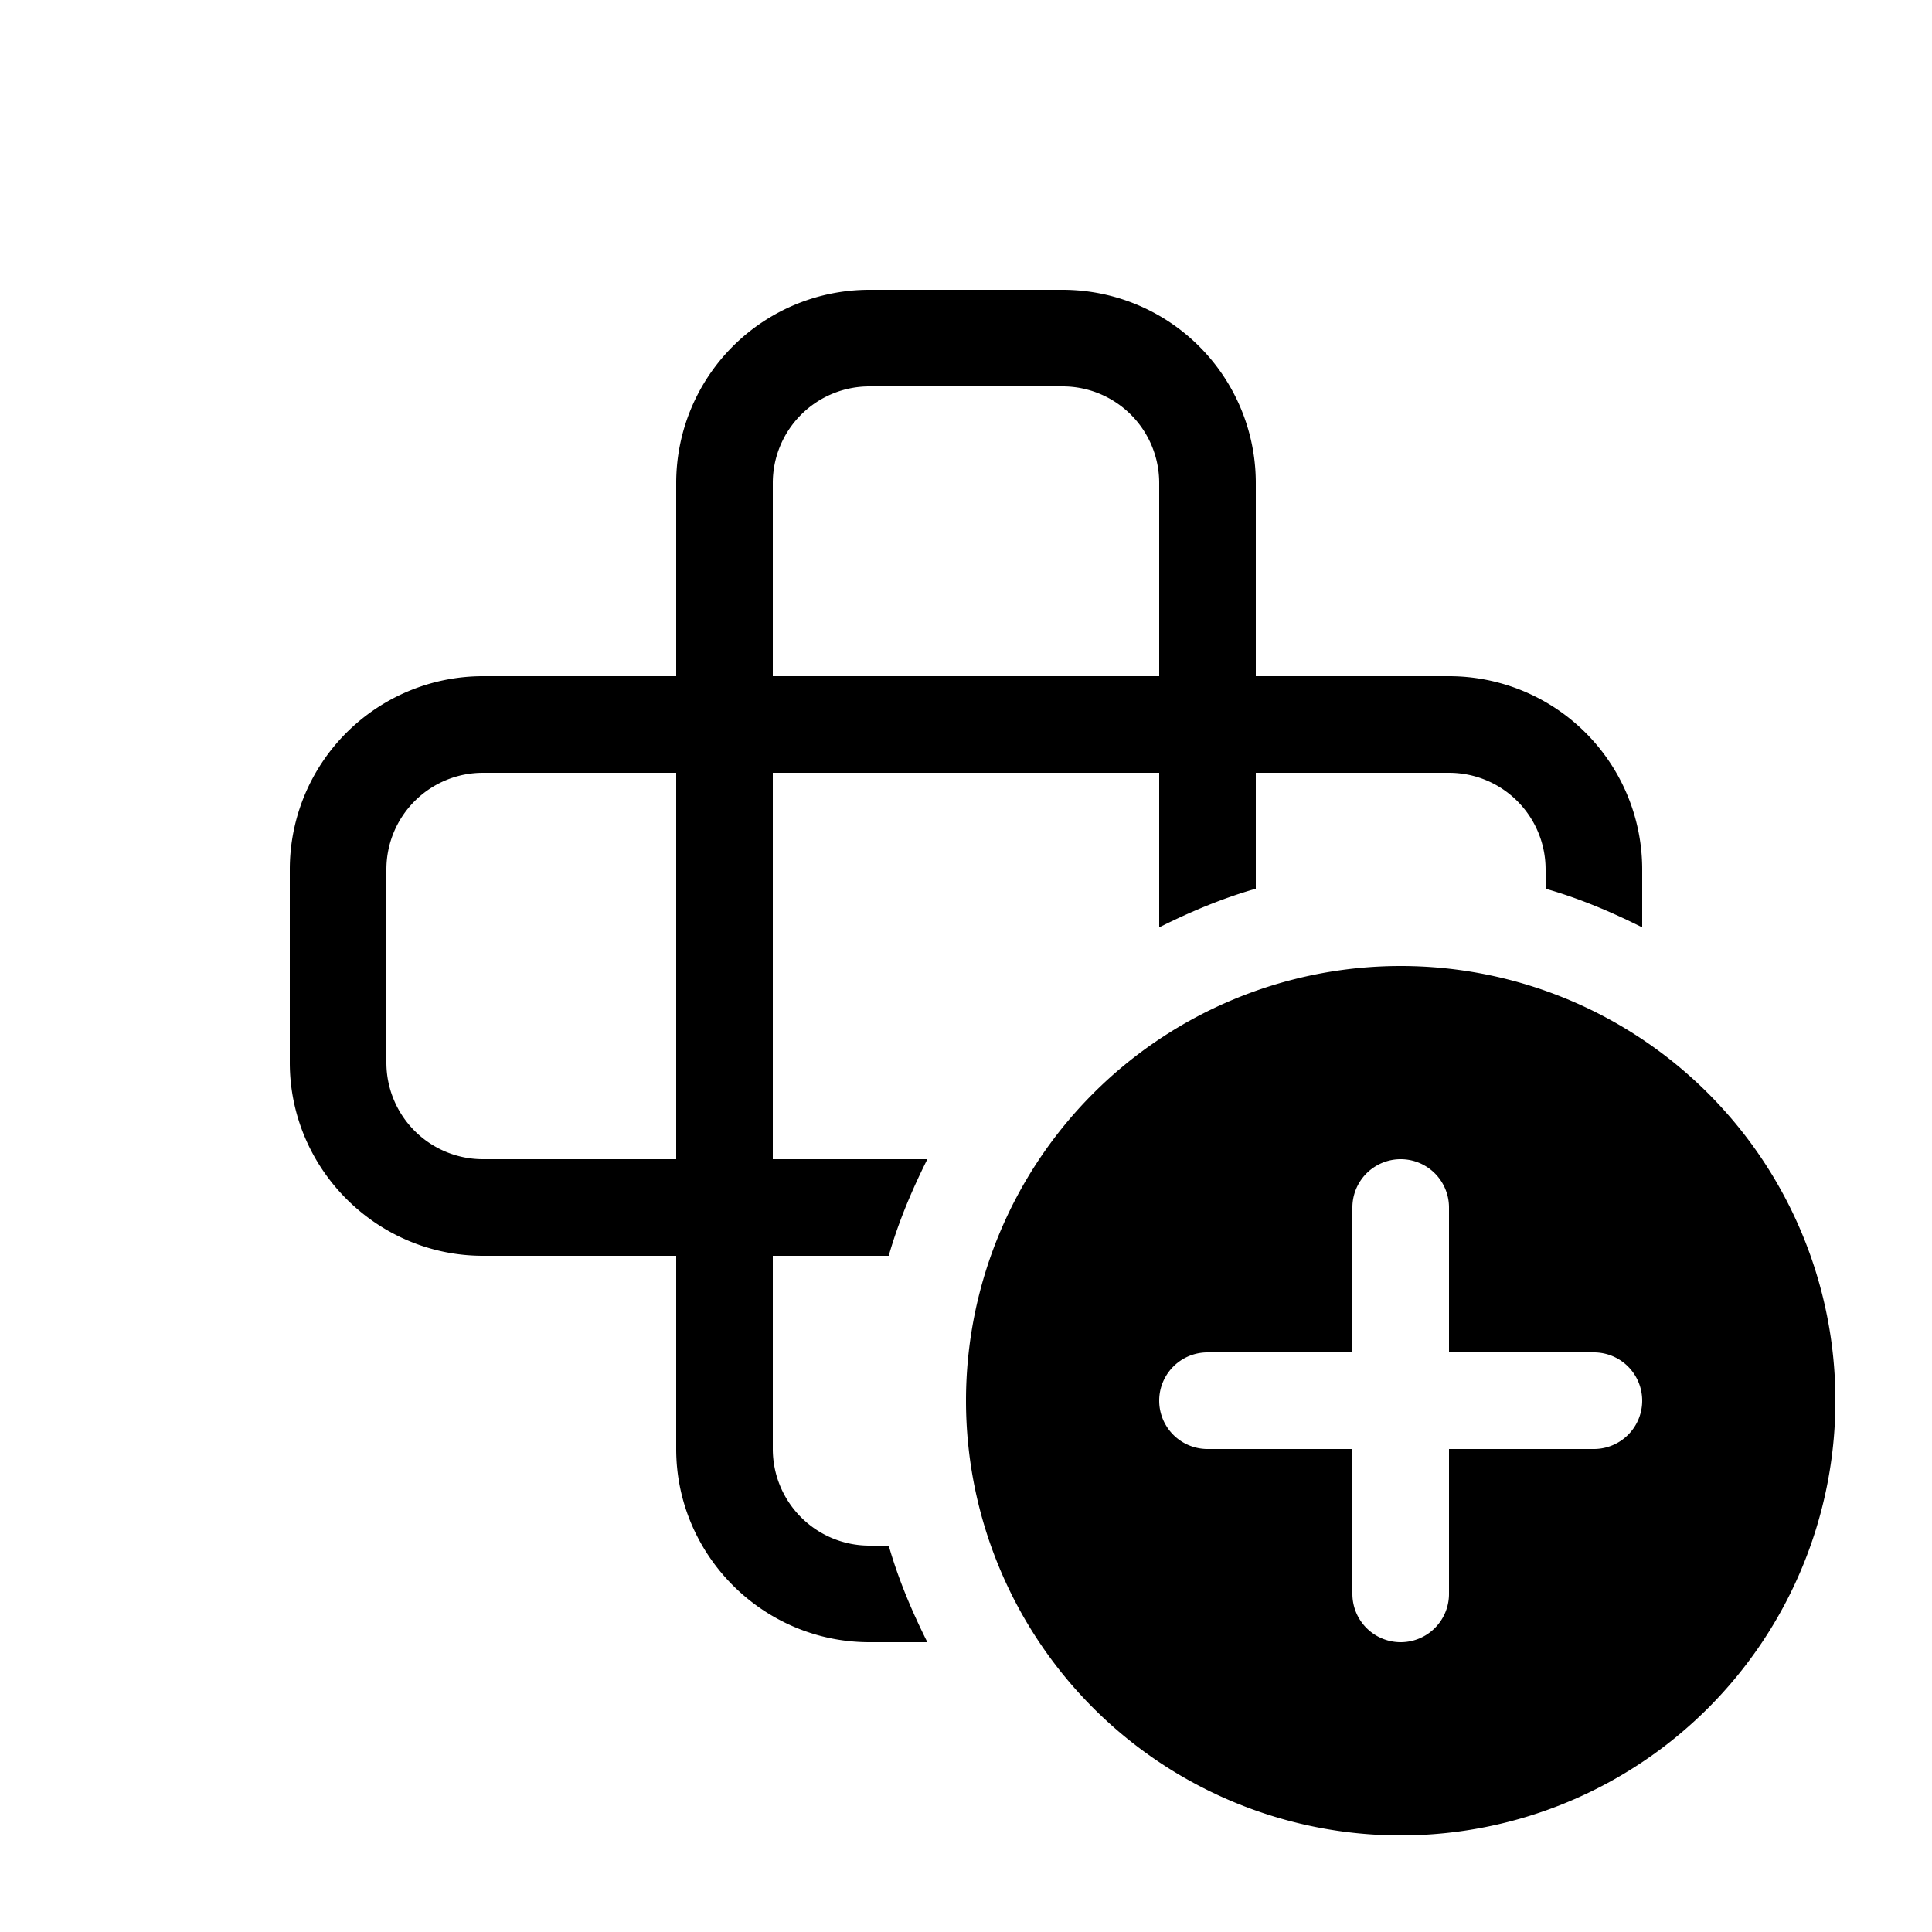
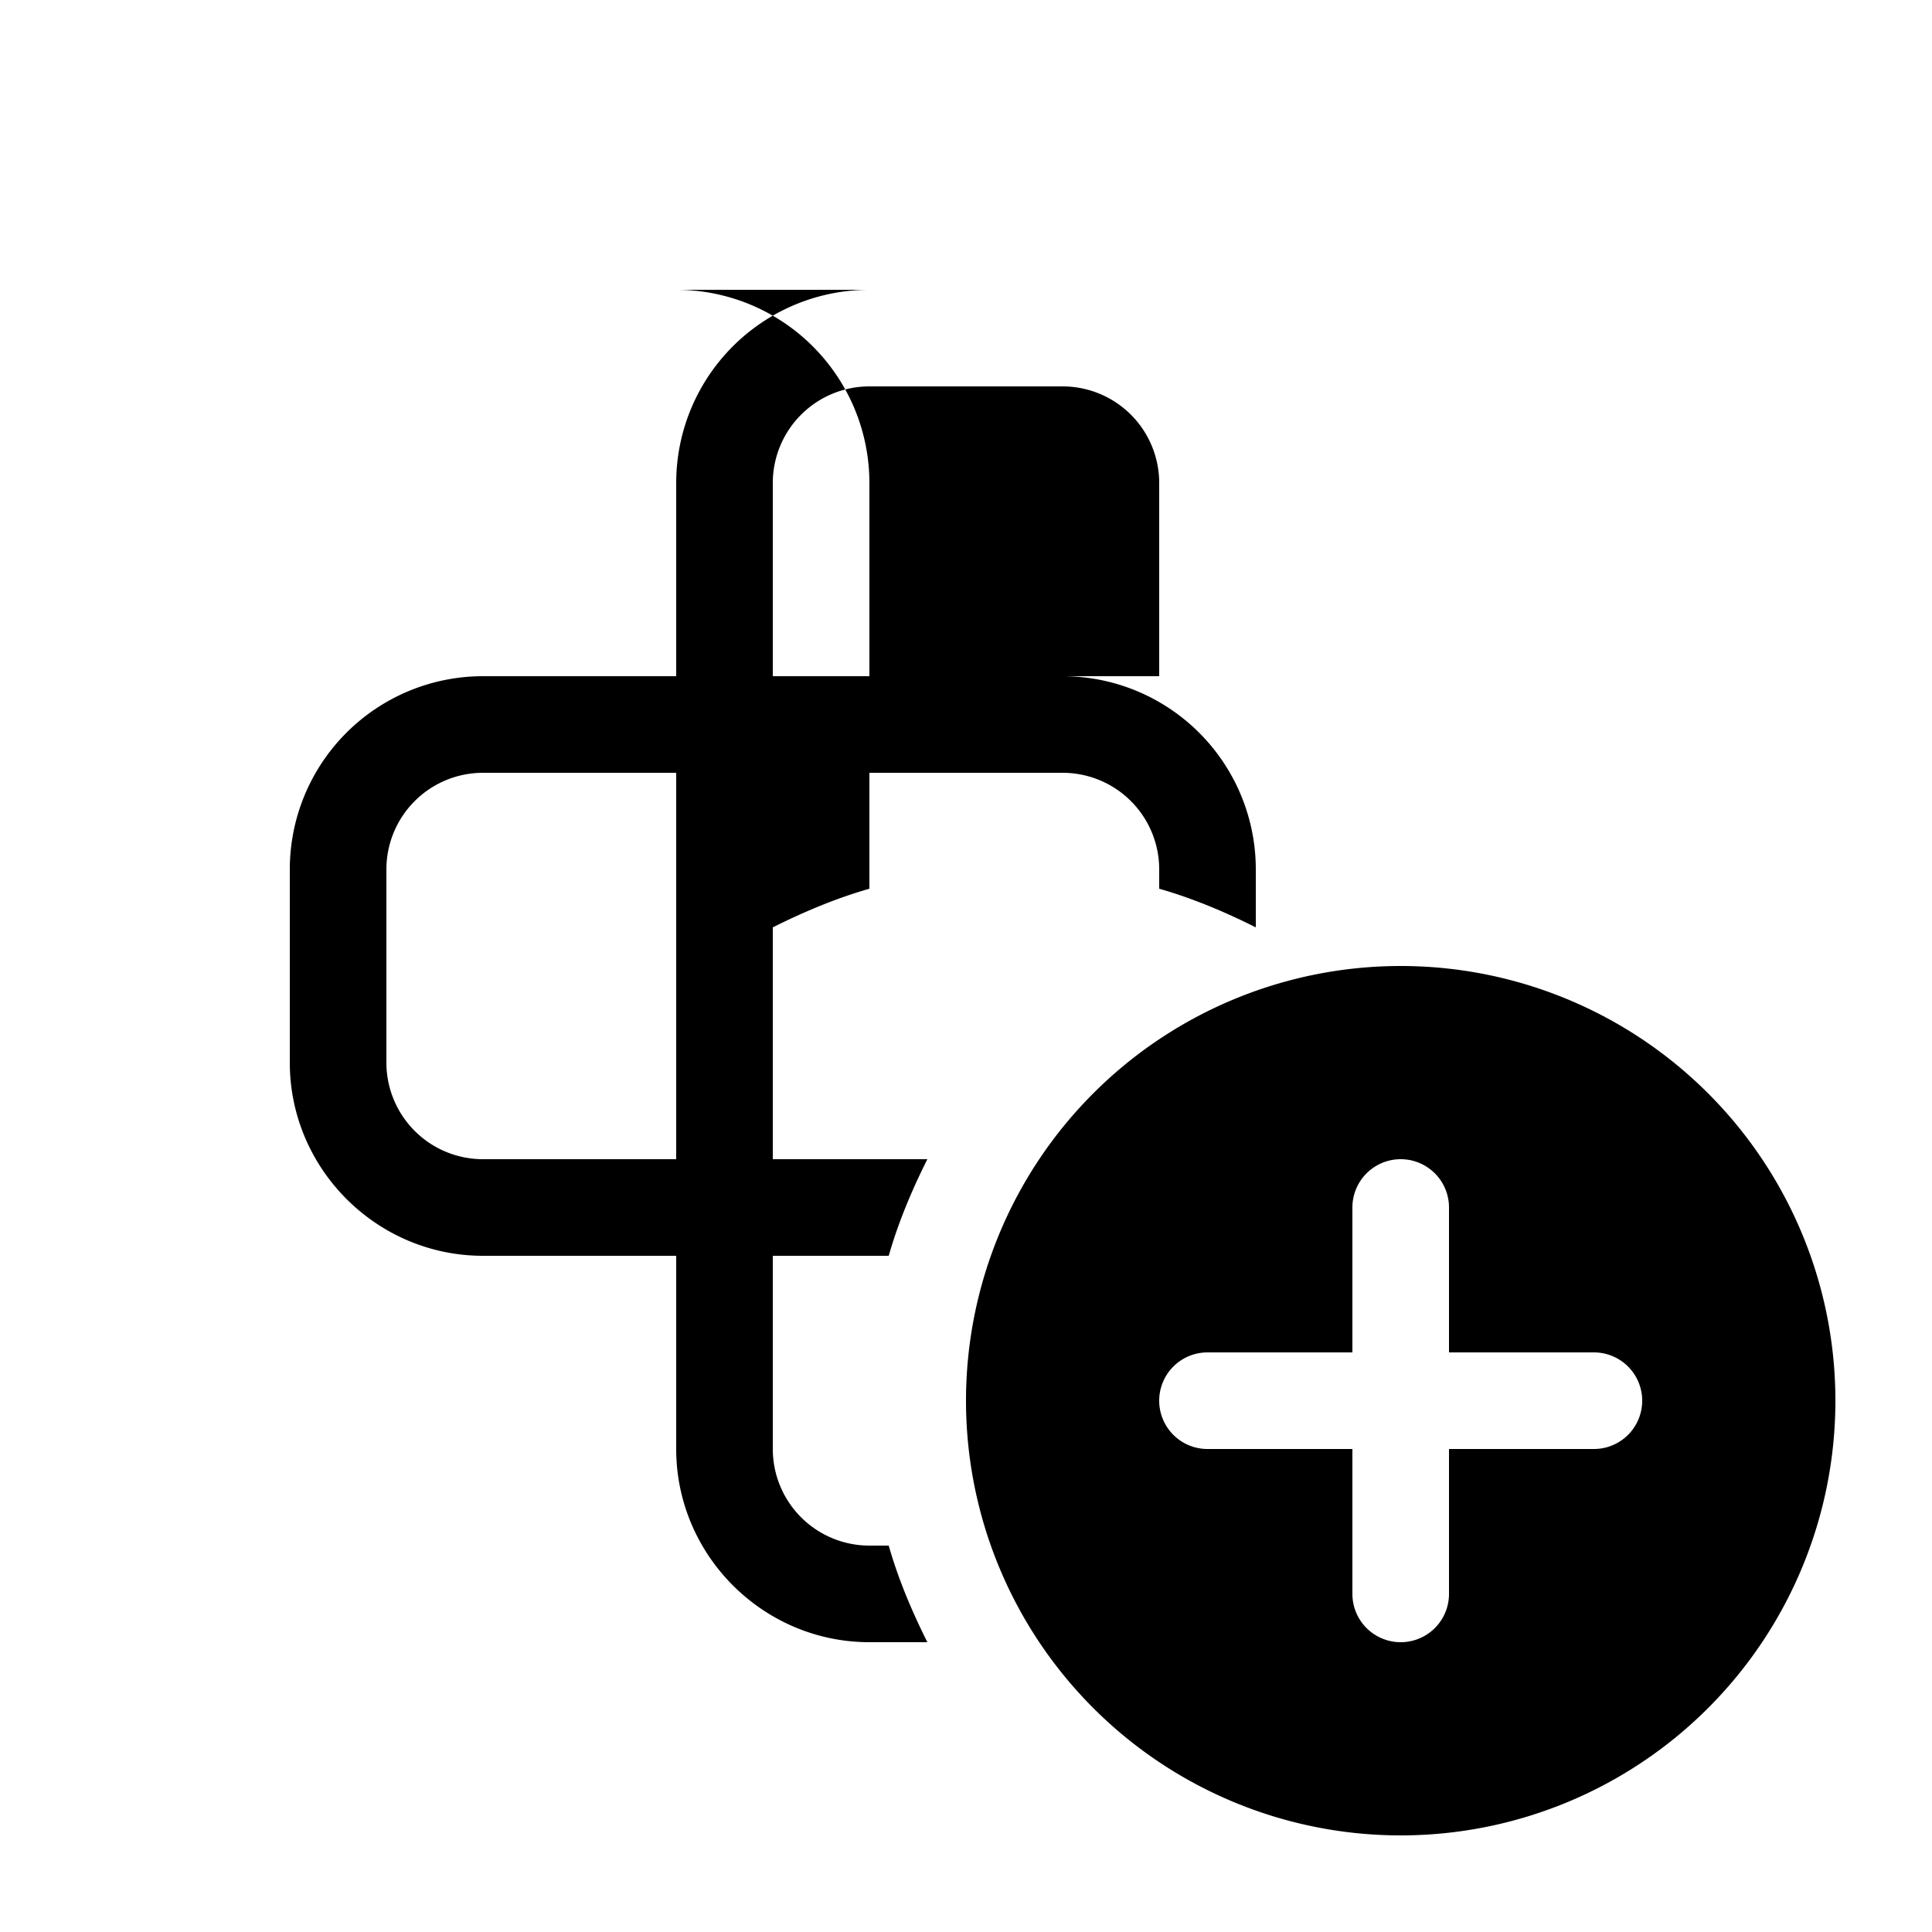
<svg xmlns="http://www.w3.org/2000/svg" width="20" height="20" viewBox="0 0 20 20">
-   <path d="M9 3a2 2 0 0 0-2 2v2H5a2 2 0 0 0-2 2v2c0 1.1.9 2 2 2h2v2c0 1.1.9 2 2 2h.6c-.16-.32-.3-.65-.4-1H9a1 1 0 0 1-1-1v-2h1.2c.1-.35.24-.68.4-1H8V8h4v1.6c.32-.16.65-.3 1-.4V8h2a1 1 0 0 1 1 1v.2c.35.1.68.24 1 .4V9a2 2 0 0 0-2-2h-2V5a2 2 0 0 0-2-2H9Zm3 4H8V5a1 1 0 0 1 1-1h2a1 1 0 0 1 1 1v2ZM7 8v4H5a1 1 0 0 1-1-1V9a1 1 0 0 1 1-1h2Zm12 6.5a4.5 4.5 0 1 1-9 0 4.5 4.5 0 0 1 9 0Zm-4-2a.5.5 0 0 0-1 0V14h-1.5a.5.5 0 0 0 0 1H14v1.5a.5.5 0 0 0 1 0V15h1.5a.5.5 0 0 0 0-1H15v-1.5Z" />
+   <path d="M9 3a2 2 0 0 0-2 2v2H5a2 2 0 0 0-2 2v2c0 1.1.9 2 2 2h2v2c0 1.1.9 2 2 2h.6c-.16-.32-.3-.65-.4-1H9a1 1 0 0 1-1-1v-2h1.2c.1-.35.24-.68.4-1H8V8v1.6c.32-.16.65-.3 1-.4V8h2a1 1 0 0 1 1 1v.2c.35.1.68.24 1 .4V9a2 2 0 0 0-2-2h-2V5a2 2 0 0 0-2-2H9Zm3 4H8V5a1 1 0 0 1 1-1h2a1 1 0 0 1 1 1v2ZM7 8v4H5a1 1 0 0 1-1-1V9a1 1 0 0 1 1-1h2Zm12 6.5a4.5 4.5 0 1 1-9 0 4.5 4.5 0 0 1 9 0Zm-4-2a.5.5 0 0 0-1 0V14h-1.5a.5.5 0 0 0 0 1H14v1.5a.5.5 0 0 0 1 0V15h1.5a.5.5 0 0 0 0-1H15v-1.5Z" />
</svg>